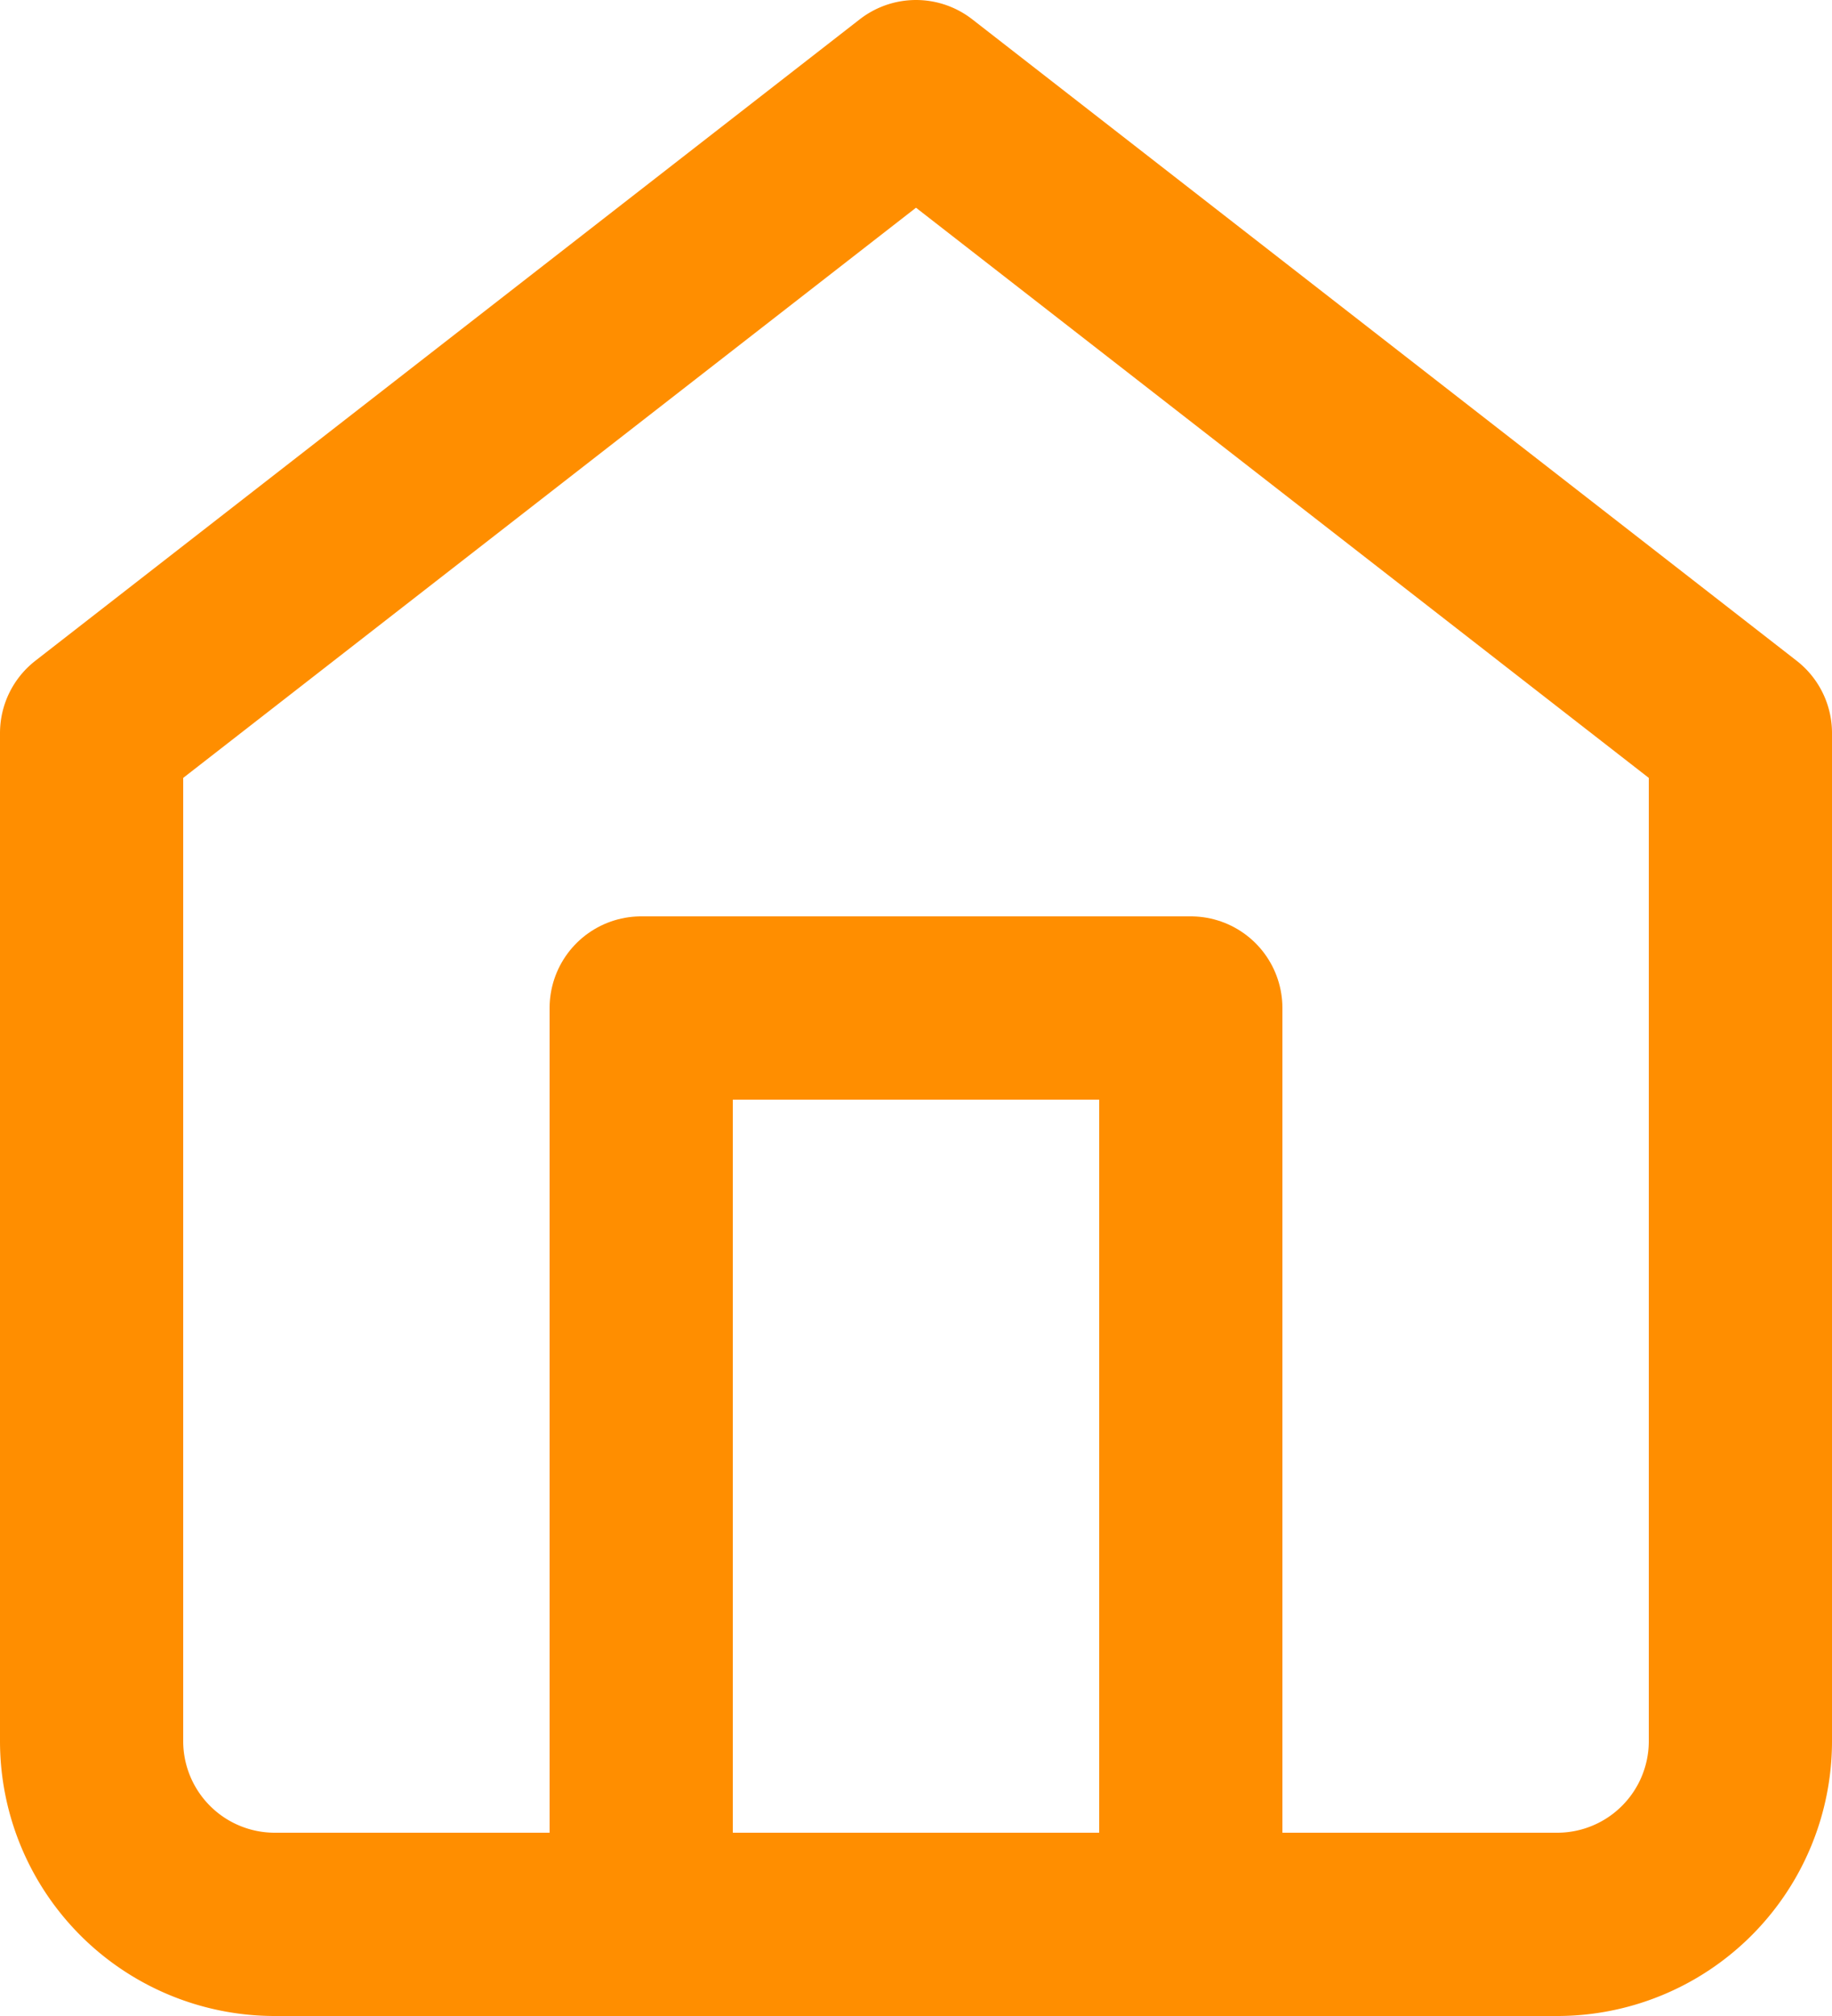
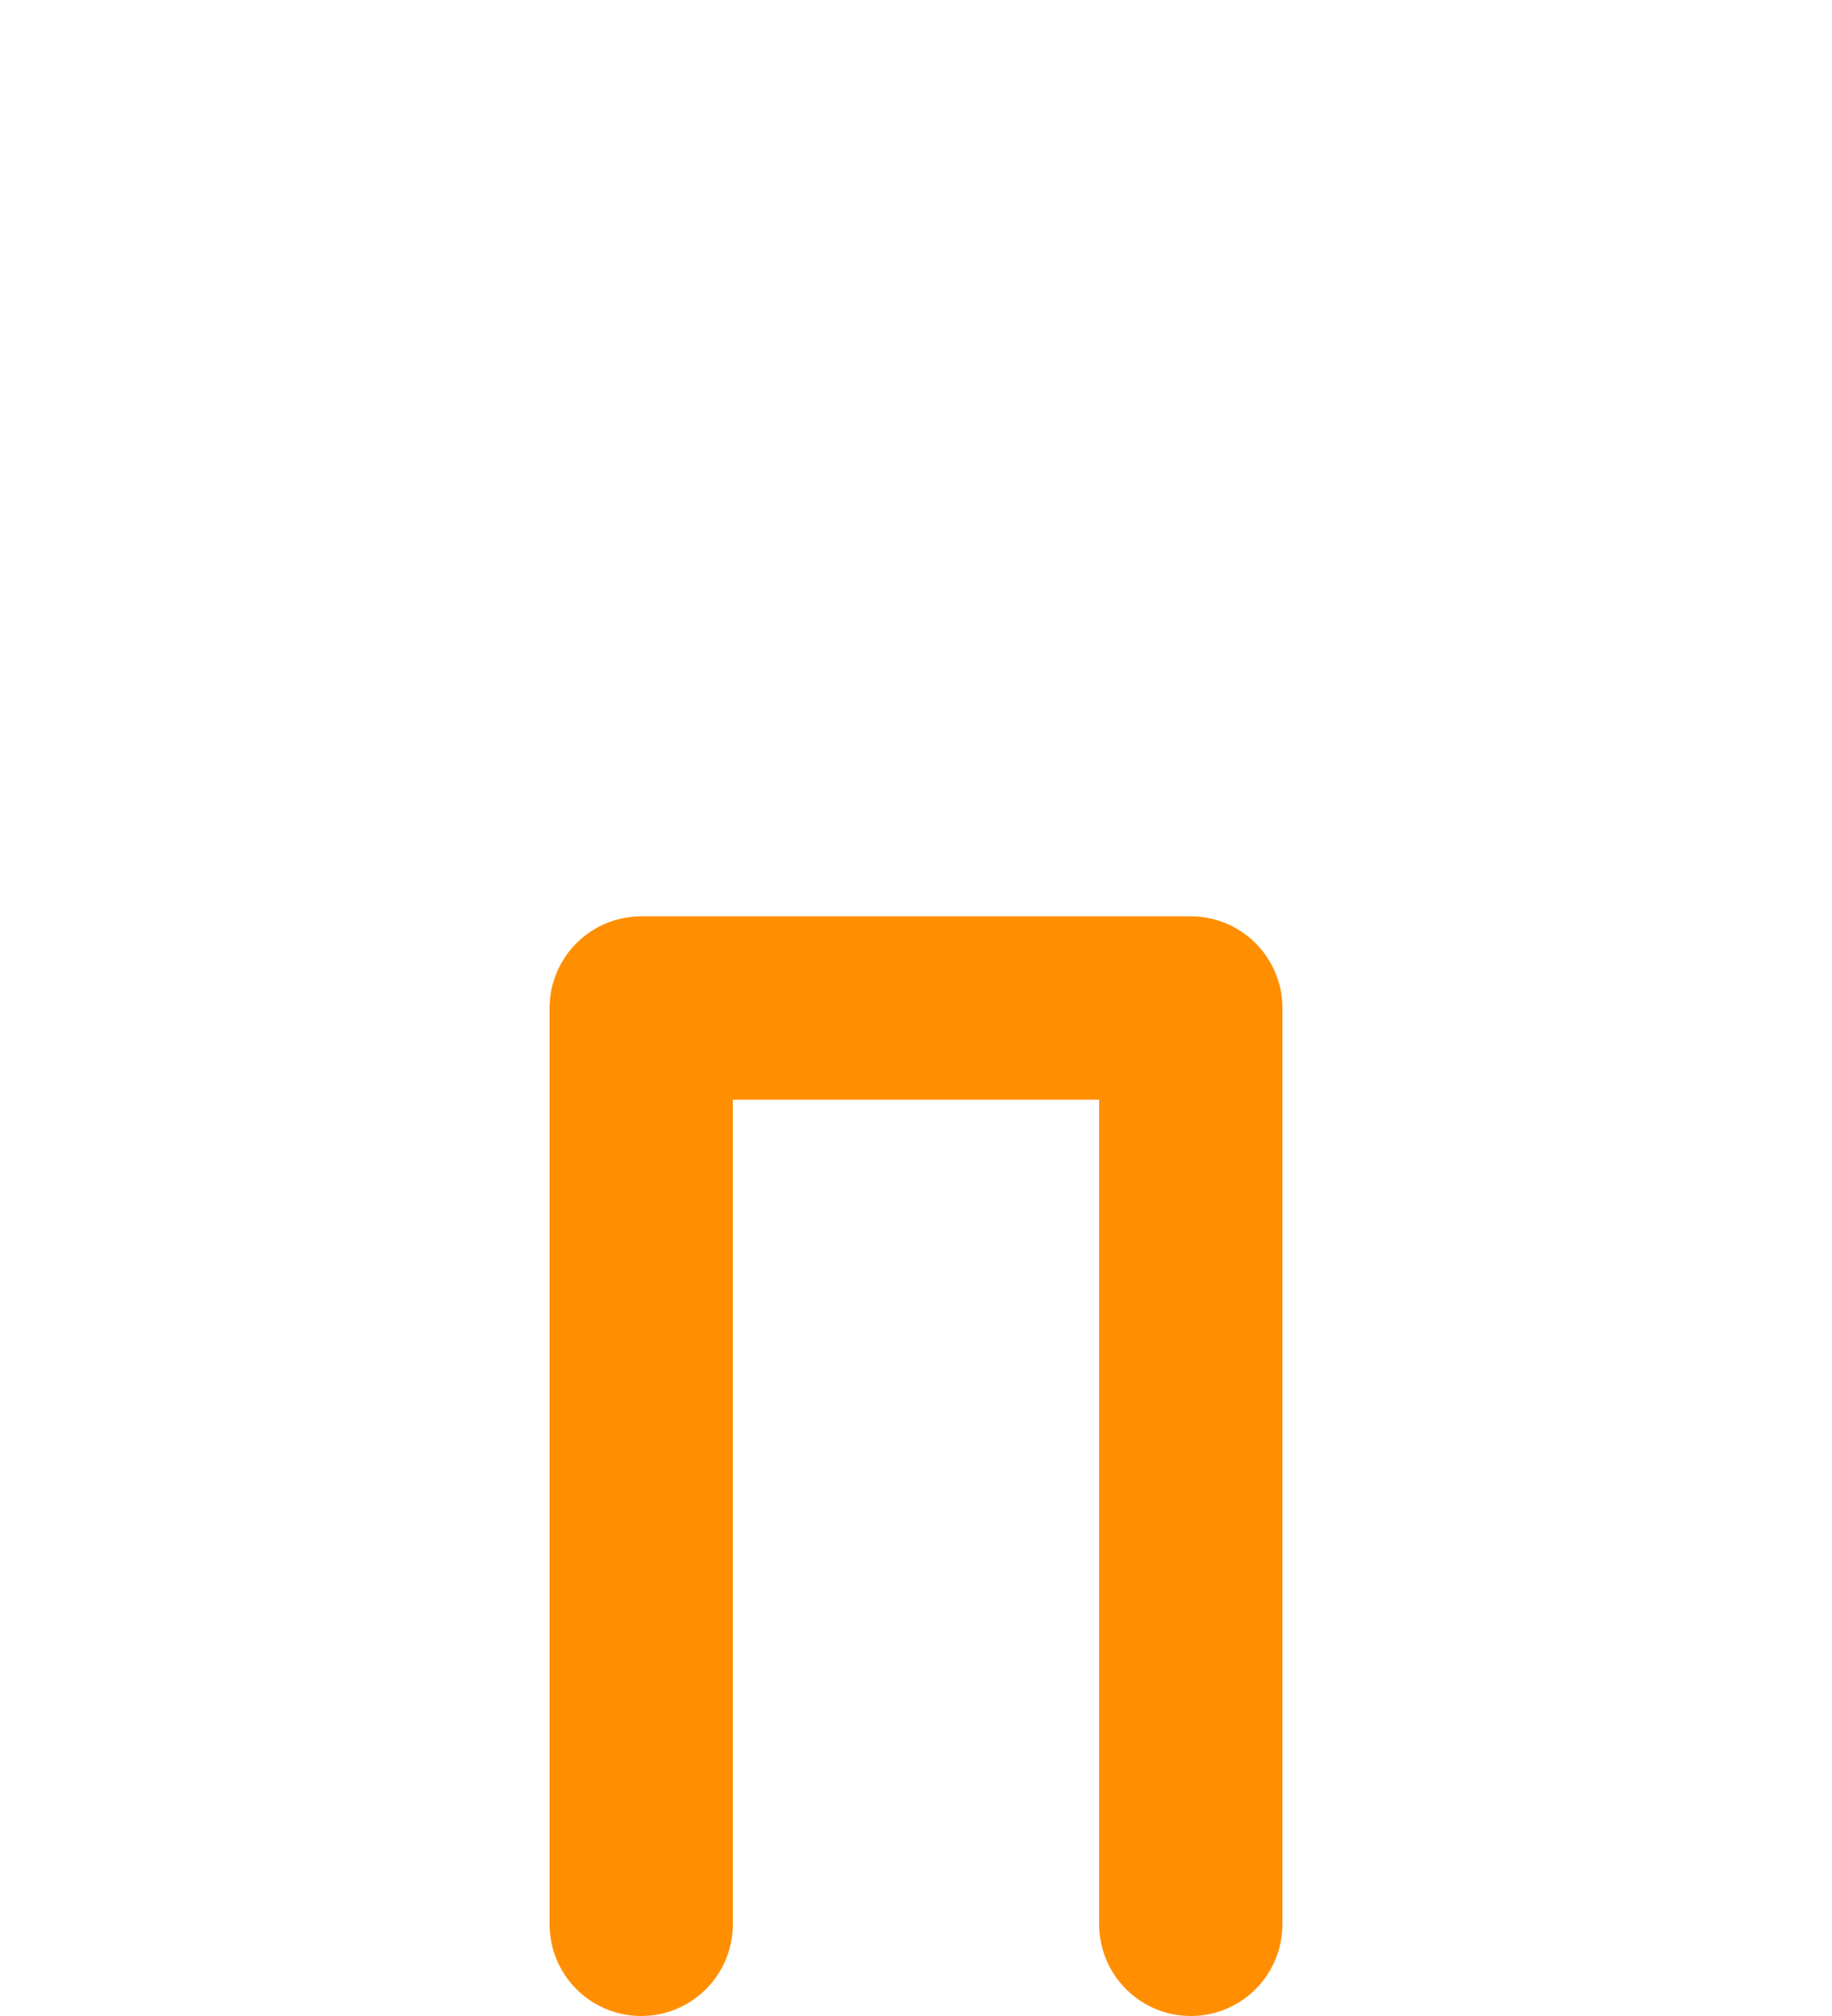
<svg xmlns="http://www.w3.org/2000/svg" width="20" height="22" viewBox="0 0 20 22">
  <g id="home" transform="translate(-2 -1)">
-     <path id="Path_141" data-name="Path 141" d="M3,9l9-7,9,7V20a2,2,0,0,1-2,2H5a2,2,0,0,1-2-2Z" fill="none" stroke="#ff8e00" stroke-linecap="round" stroke-linejoin="round" stroke-width="2" />
    <path id="Path_142" data-name="Path 142" d="M9,22V12h6V22" transform="translate(0 0)" fill="none" stroke="#ff8e00" stroke-linecap="round" stroke-linejoin="round" stroke-width="2" />
  </g>
</svg>